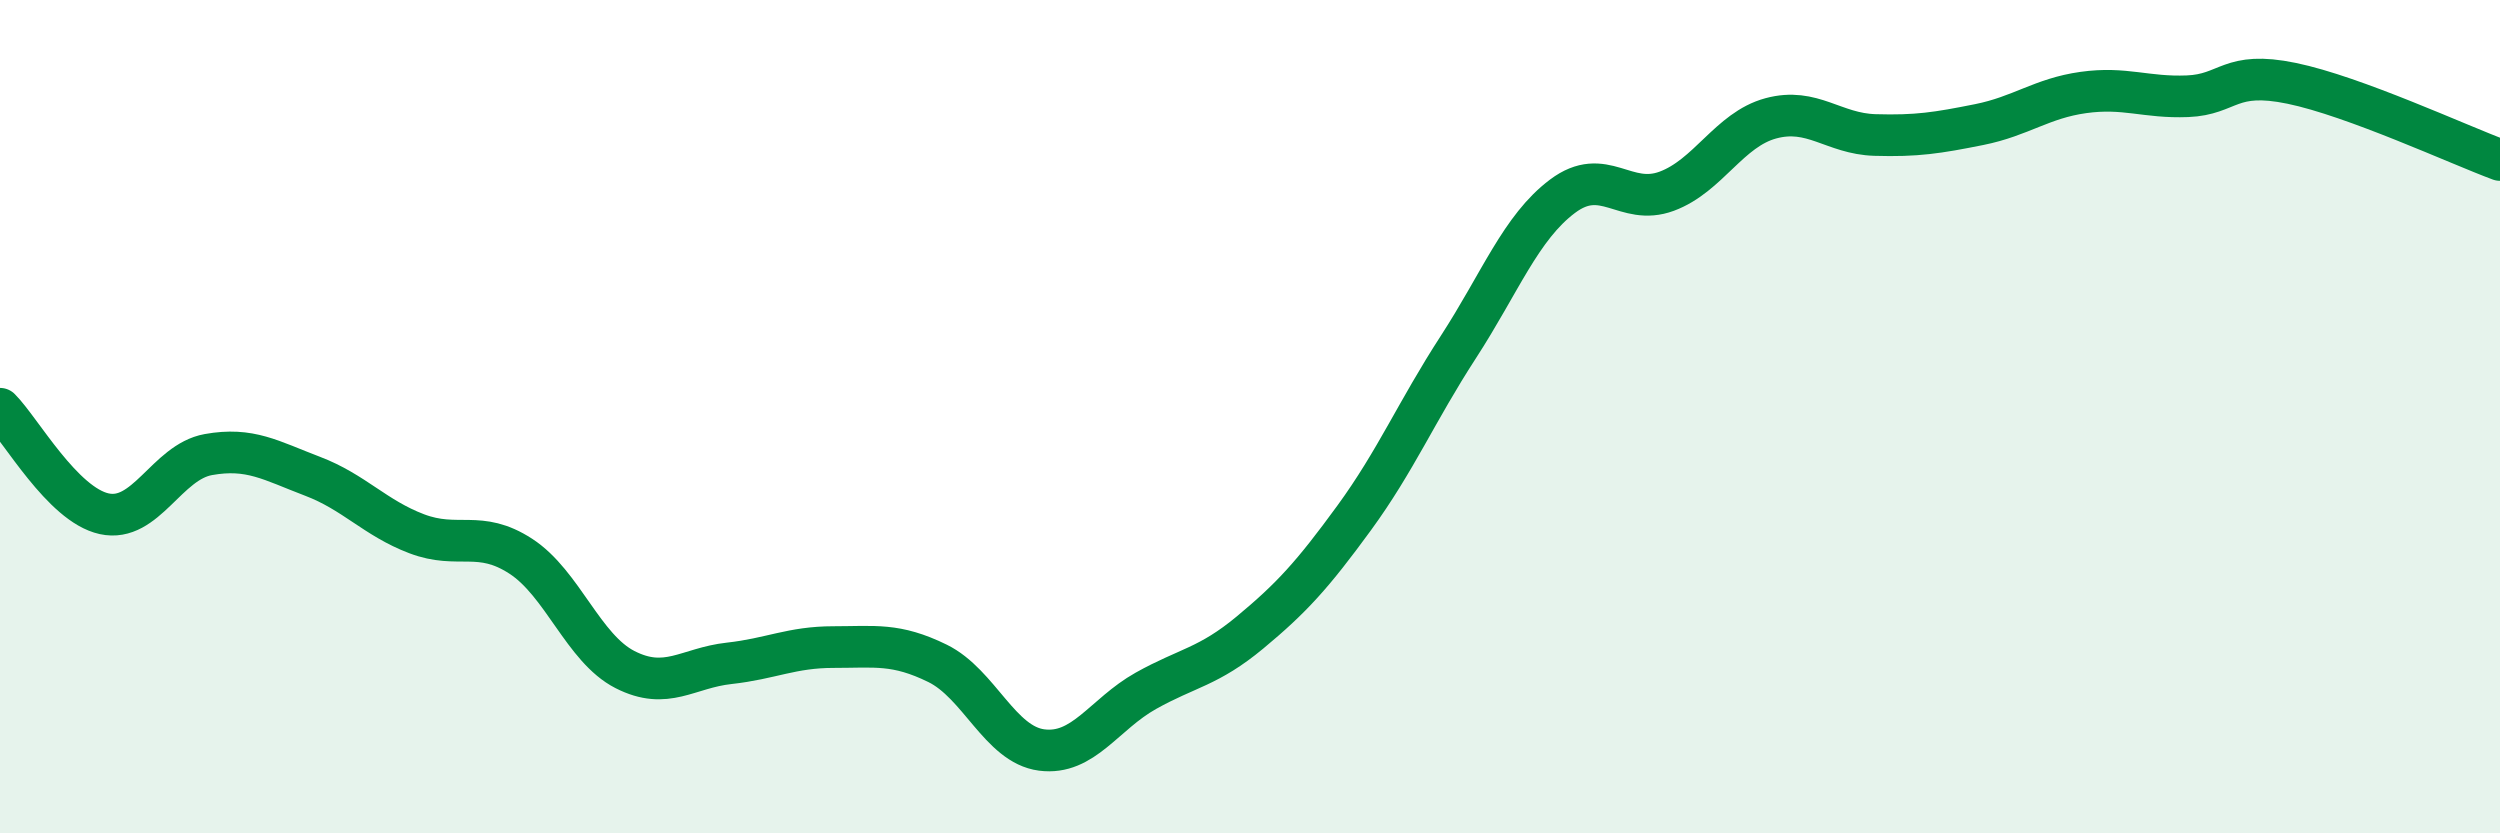
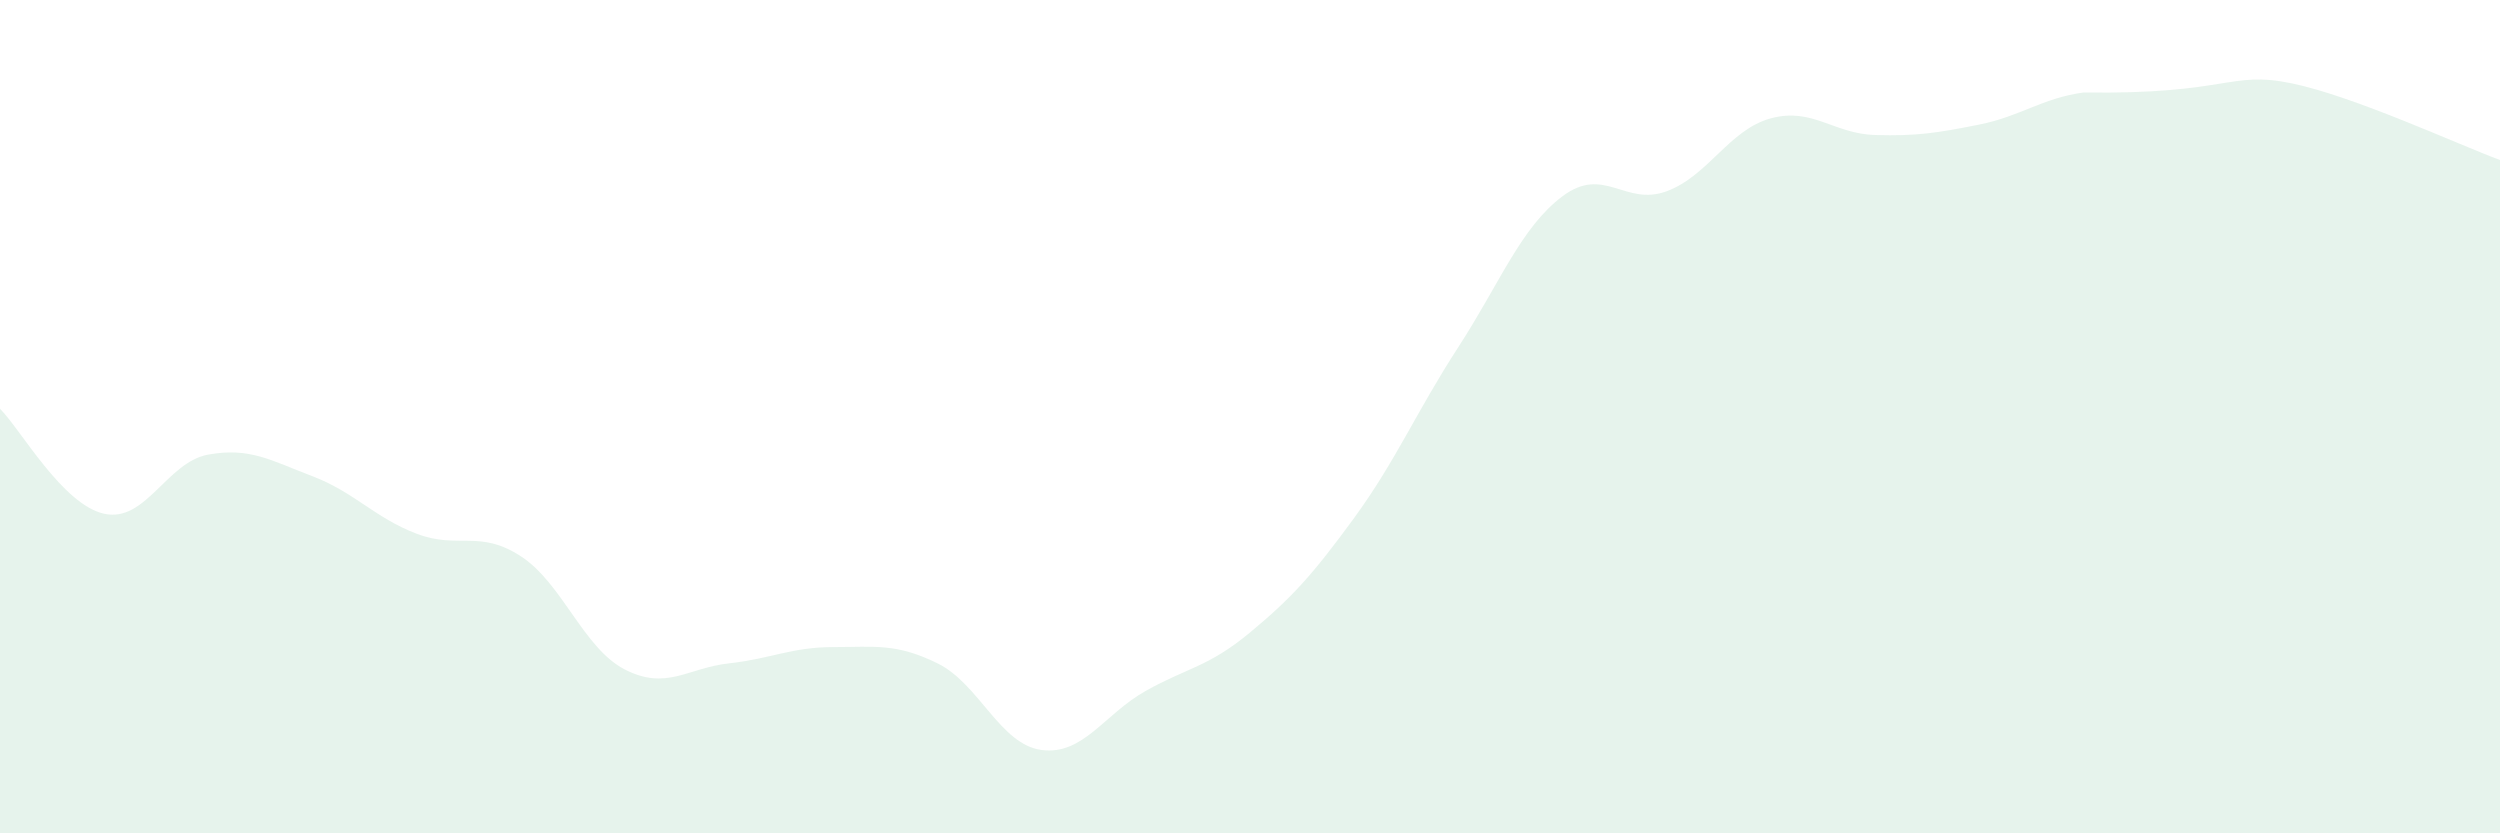
<svg xmlns="http://www.w3.org/2000/svg" width="60" height="20" viewBox="0 0 60 20">
-   <path d="M 0,9.81 C 0.5,10.31 1.5,12.11 2.5,12.33 C 3.5,12.55 4,11.09 5,10.91 C 6,10.73 6.5,11.05 7.5,11.43 C 8.5,11.81 9,12.43 10,12.81 C 11,13.19 11.5,12.7 12.5,13.35 C 13.5,14 14,15.56 15,16.07 C 16,16.58 16.5,16.03 17.5,15.92 C 18.5,15.81 19,15.53 20,15.53 C 21,15.53 21.5,15.43 22.5,15.92 C 23.5,16.41 24,17.87 25,18 C 26,18.13 26.5,17.14 27.5,16.58 C 28.5,16.02 29,16.01 30,15.18 C 31,14.35 31.5,13.8 32.5,12.43 C 33.5,11.06 34,9.87 35,8.33 C 36,6.79 36.5,5.46 37.5,4.71 C 38.5,3.96 39,4.96 40,4.59 C 41,4.22 41.5,3.11 42.5,2.84 C 43.5,2.57 44,3.21 45,3.24 C 46,3.27 46.5,3.19 47.5,2.99 C 48.5,2.79 49,2.36 50,2.22 C 51,2.08 51.5,2.35 52.5,2.31 C 53.5,2.27 53.5,1.69 55,2 C 56.5,2.31 59,3.47 60,3.84L60 20L0 20Z" fill="#008740" opacity="0.1" stroke-linecap="round" stroke-linejoin="round" />
-   <path d="M 0,9.81 C 0.5,10.31 1.5,12.11 2.5,12.33 C 3.5,12.55 4,11.09 5,10.91 C 6,10.73 6.5,11.05 7.5,11.43 C 8.5,11.81 9,12.43 10,12.81 C 11,13.19 11.5,12.7 12.5,13.35 C 13.5,14 14,15.56 15,16.07 C 16,16.58 16.5,16.03 17.5,15.92 C 18.5,15.81 19,15.53 20,15.53 C 21,15.53 21.5,15.43 22.5,15.92 C 23.5,16.41 24,17.87 25,18 C 26,18.13 26.5,17.14 27.5,16.58 C 28.5,16.02 29,16.01 30,15.18 C 31,14.35 31.5,13.8 32.5,12.43 C 33.5,11.06 34,9.87 35,8.33 C 36,6.79 36.5,5.46 37.5,4.71 C 38.5,3.96 39,4.96 40,4.59 C 41,4.22 41.5,3.11 42.5,2.84 C 43.5,2.57 44,3.21 45,3.24 C 46,3.27 46.5,3.19 47.5,2.99 C 48.5,2.79 49,2.36 50,2.22 C 51,2.08 51.5,2.35 52.5,2.31 C 53.5,2.27 53.5,1.69 55,2 C 56.5,2.31 59,3.47 60,3.84" stroke="#008740" stroke-width="1" fill="none" stroke-linecap="round" stroke-linejoin="round" />
+   <path d="M 0,9.81 C 0.5,10.31 1.5,12.11 2.5,12.33 C 3.5,12.55 4,11.09 5,10.91 C 6,10.73 6.5,11.05 7.5,11.43 C 8.5,11.81 9,12.43 10,12.81 C 11,13.19 11.5,12.7 12.5,13.35 C 13.5,14 14,15.56 15,16.07 C 16,16.58 16.5,16.03 17.5,15.92 C 18.5,15.81 19,15.53 20,15.53 C 21,15.53 21.5,15.43 22.5,15.92 C 23.5,16.41 24,17.87 25,18 C 26,18.13 26.5,17.14 27.5,16.58 C 28.5,16.02 29,16.01 30,15.18 C 31,14.35 31.5,13.8 32.5,12.43 C 33.5,11.06 34,9.87 35,8.33 C 36,6.79 36.5,5.46 37.5,4.71 C 38.5,3.96 39,4.96 40,4.59 C 41,4.22 41.5,3.11 42.5,2.84 C 43.5,2.57 44,3.21 45,3.24 C 46,3.27 46.5,3.19 47.5,2.99 C 48.5,2.79 49,2.36 50,2.22 C 53.5,2.27 53.5,1.69 55,2 C 56.5,2.31 59,3.47 60,3.84L60 20L0 20Z" fill="#008740" opacity="0.1" stroke-linecap="round" stroke-linejoin="round" />
</svg>